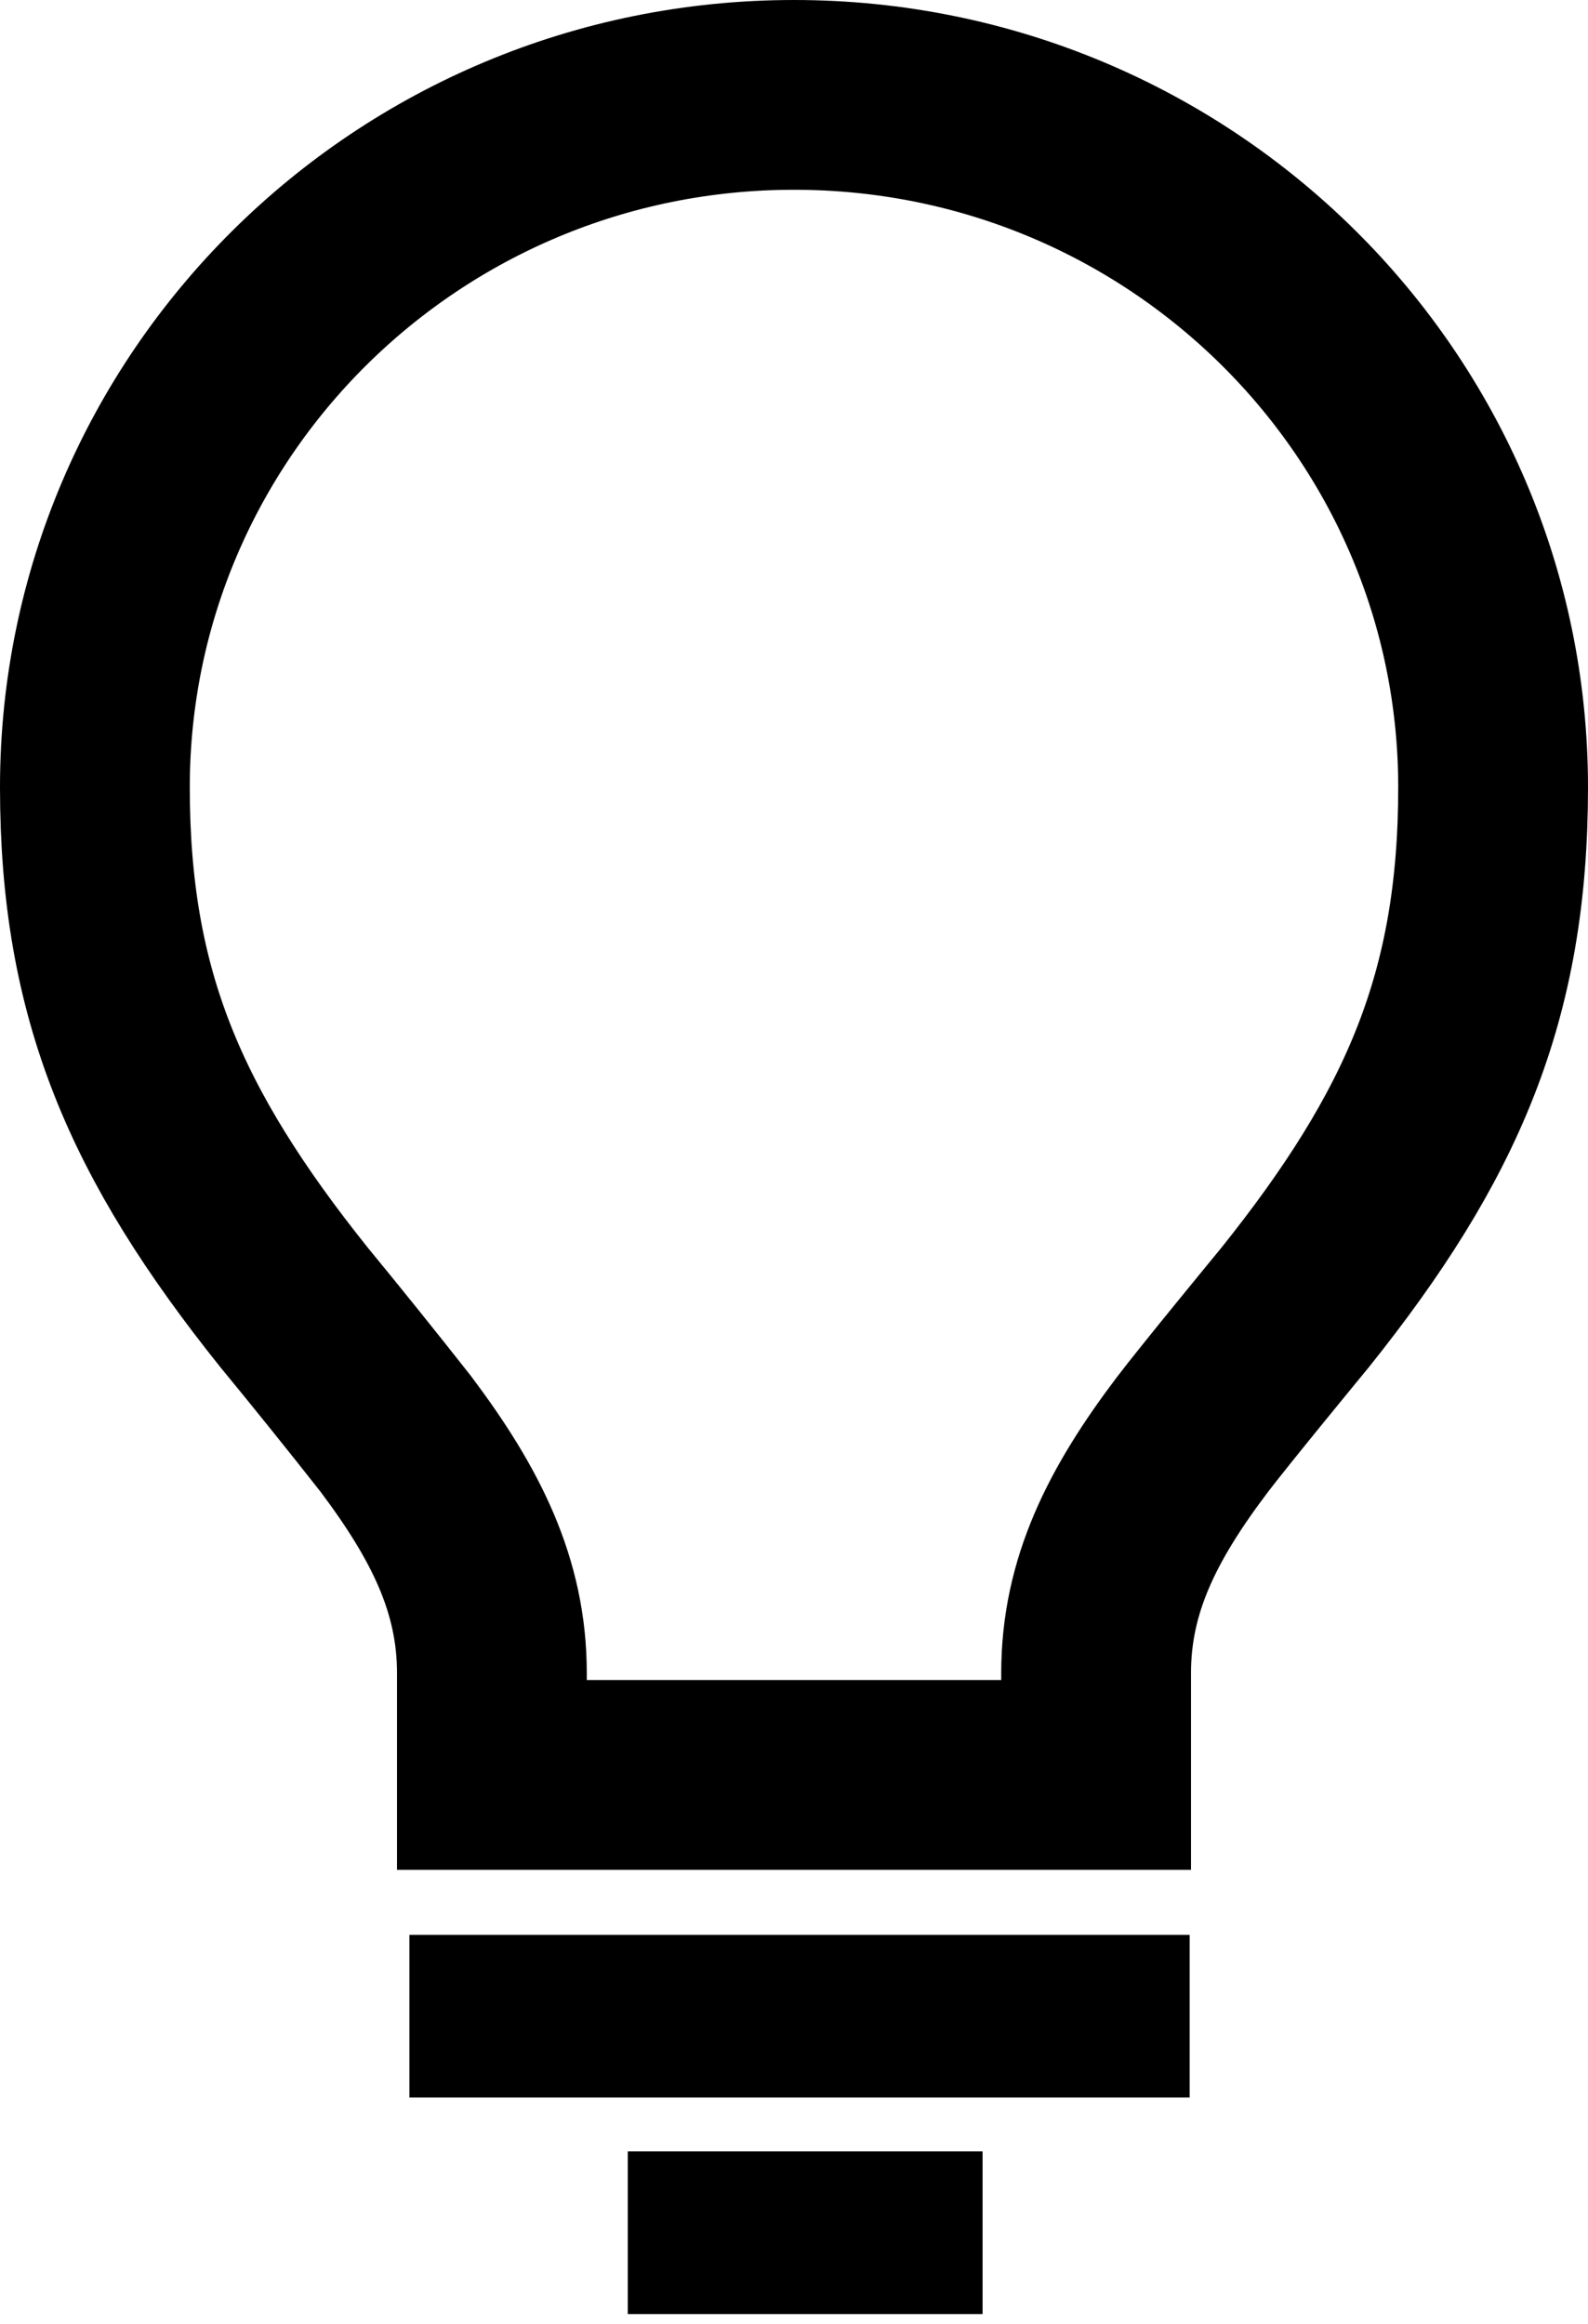
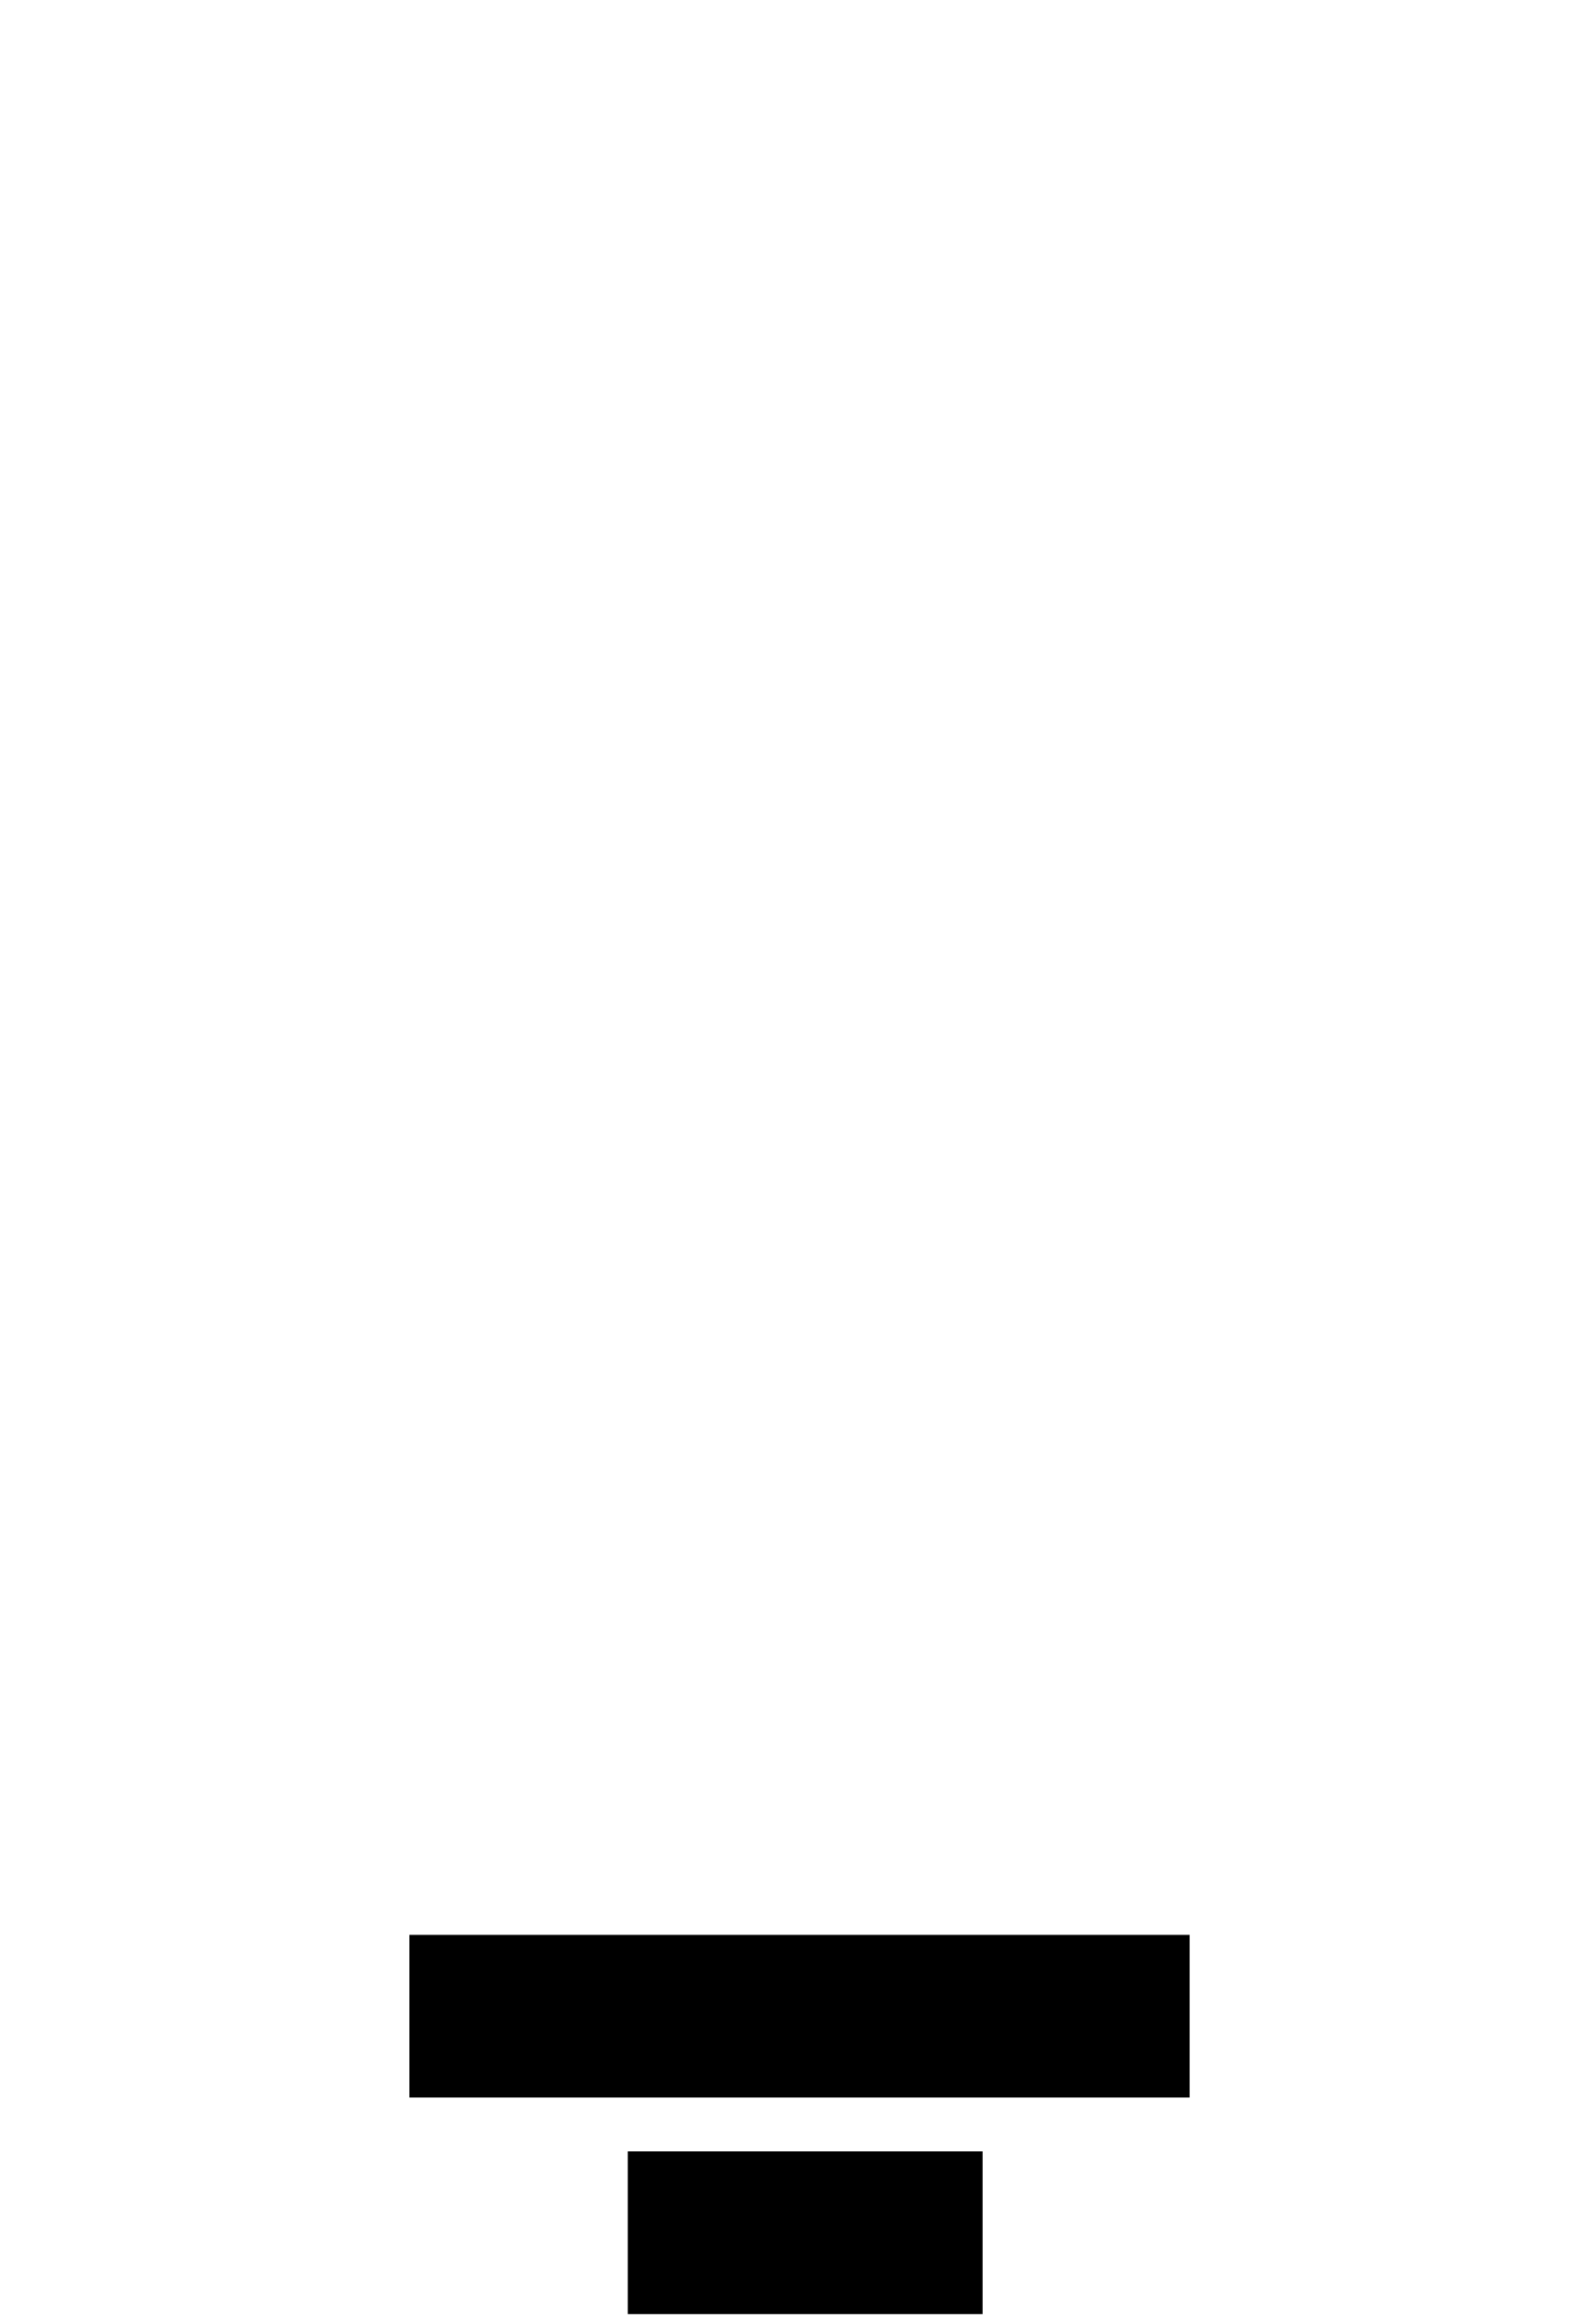
<svg xmlns="http://www.w3.org/2000/svg" width="41" height="60" viewBox="0 0 41 60" fill="none">
-   <path d="M10.228 37.038L10.212 37.017L10.195 36.995C9.336 35.904 8.466 34.821 7.584 33.748C4.006 29.272 2.45 25.678 2.45 20.329C2.45 10.474 10.512 2.45 20.5 2.45C30.488 2.45 38.55 10.474 38.55 20.329C38.55 25.719 36.988 29.326 33.424 33.778L33.406 33.799L33.334 33.887C33.273 33.961 33.188 34.064 33.085 34.19C32.879 34.441 32.601 34.781 32.307 35.142C31.737 35.842 31.059 36.681 30.774 37.058C29.243 39.086 28.3 40.932 28.3 43.198V45.83H12.7V43.198C12.7 40.933 11.76 39.078 10.228 37.038Z" stroke="black" stroke-width="4.9" />
  <path d="M10.57 52.06H30.715" stroke="black" stroke-width="4.2" />
  <path d="M16.208 57.651H25.369" stroke="black" stroke-width="4.2" />
</svg>